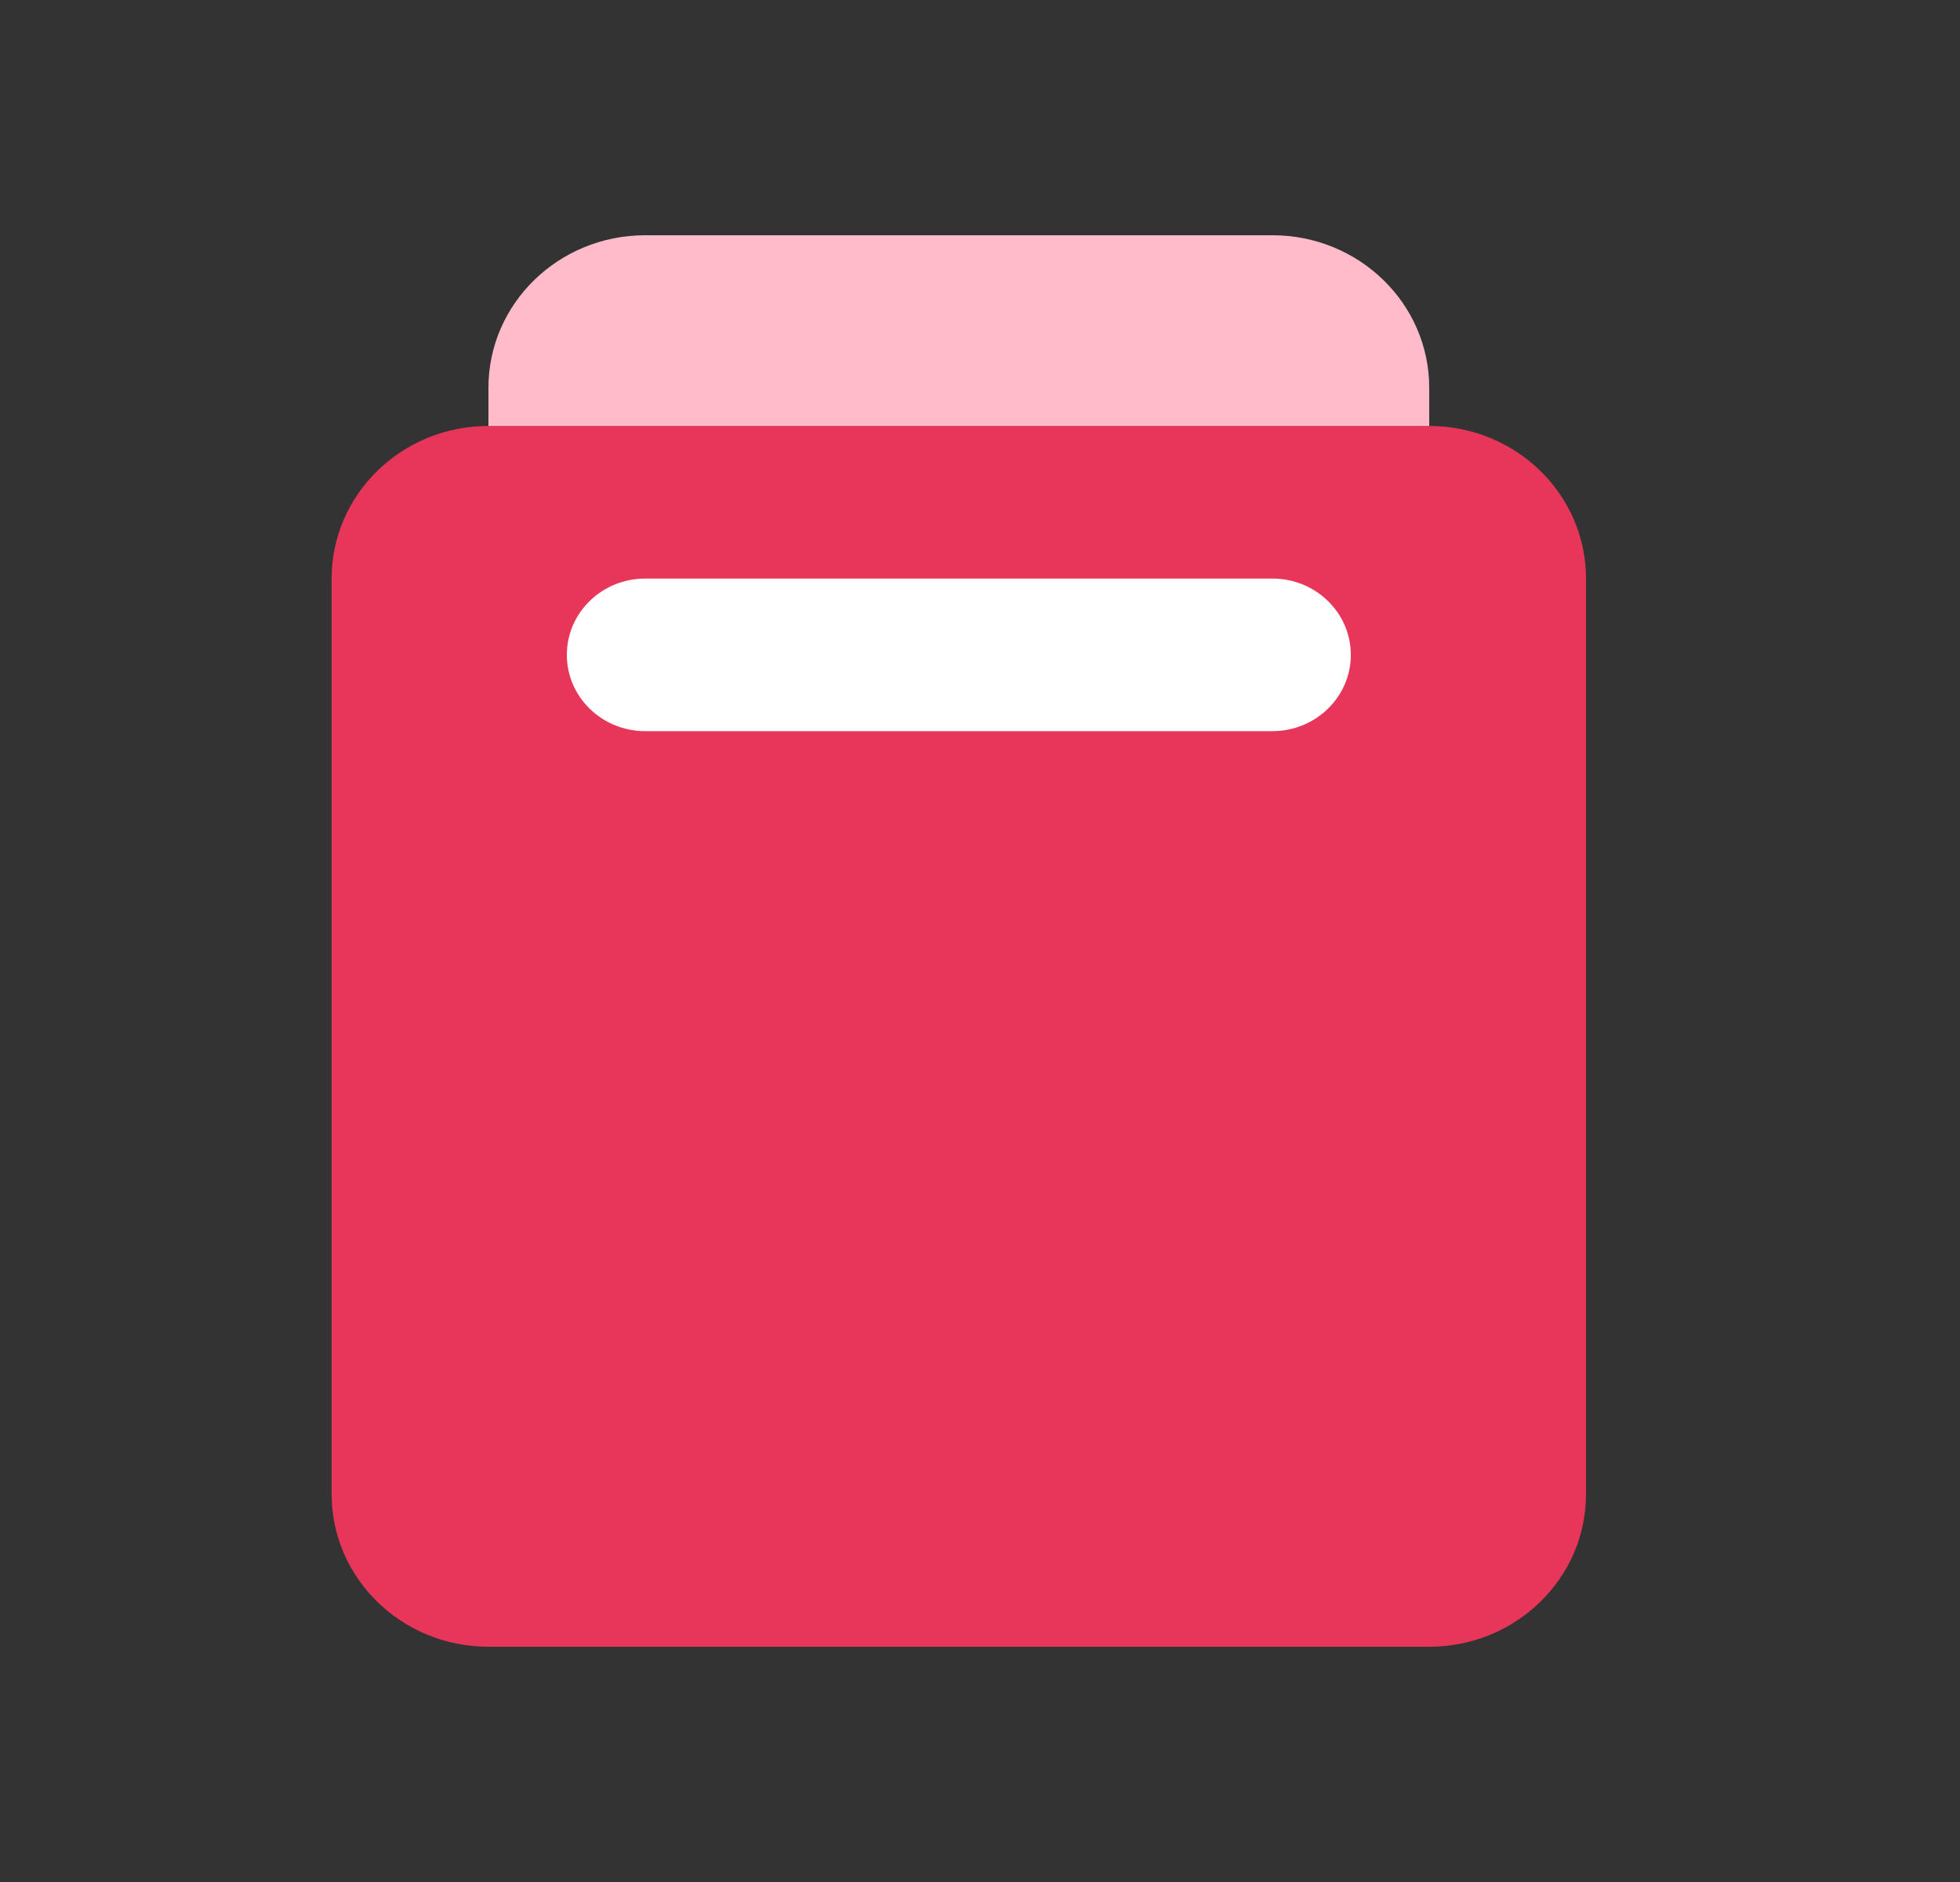
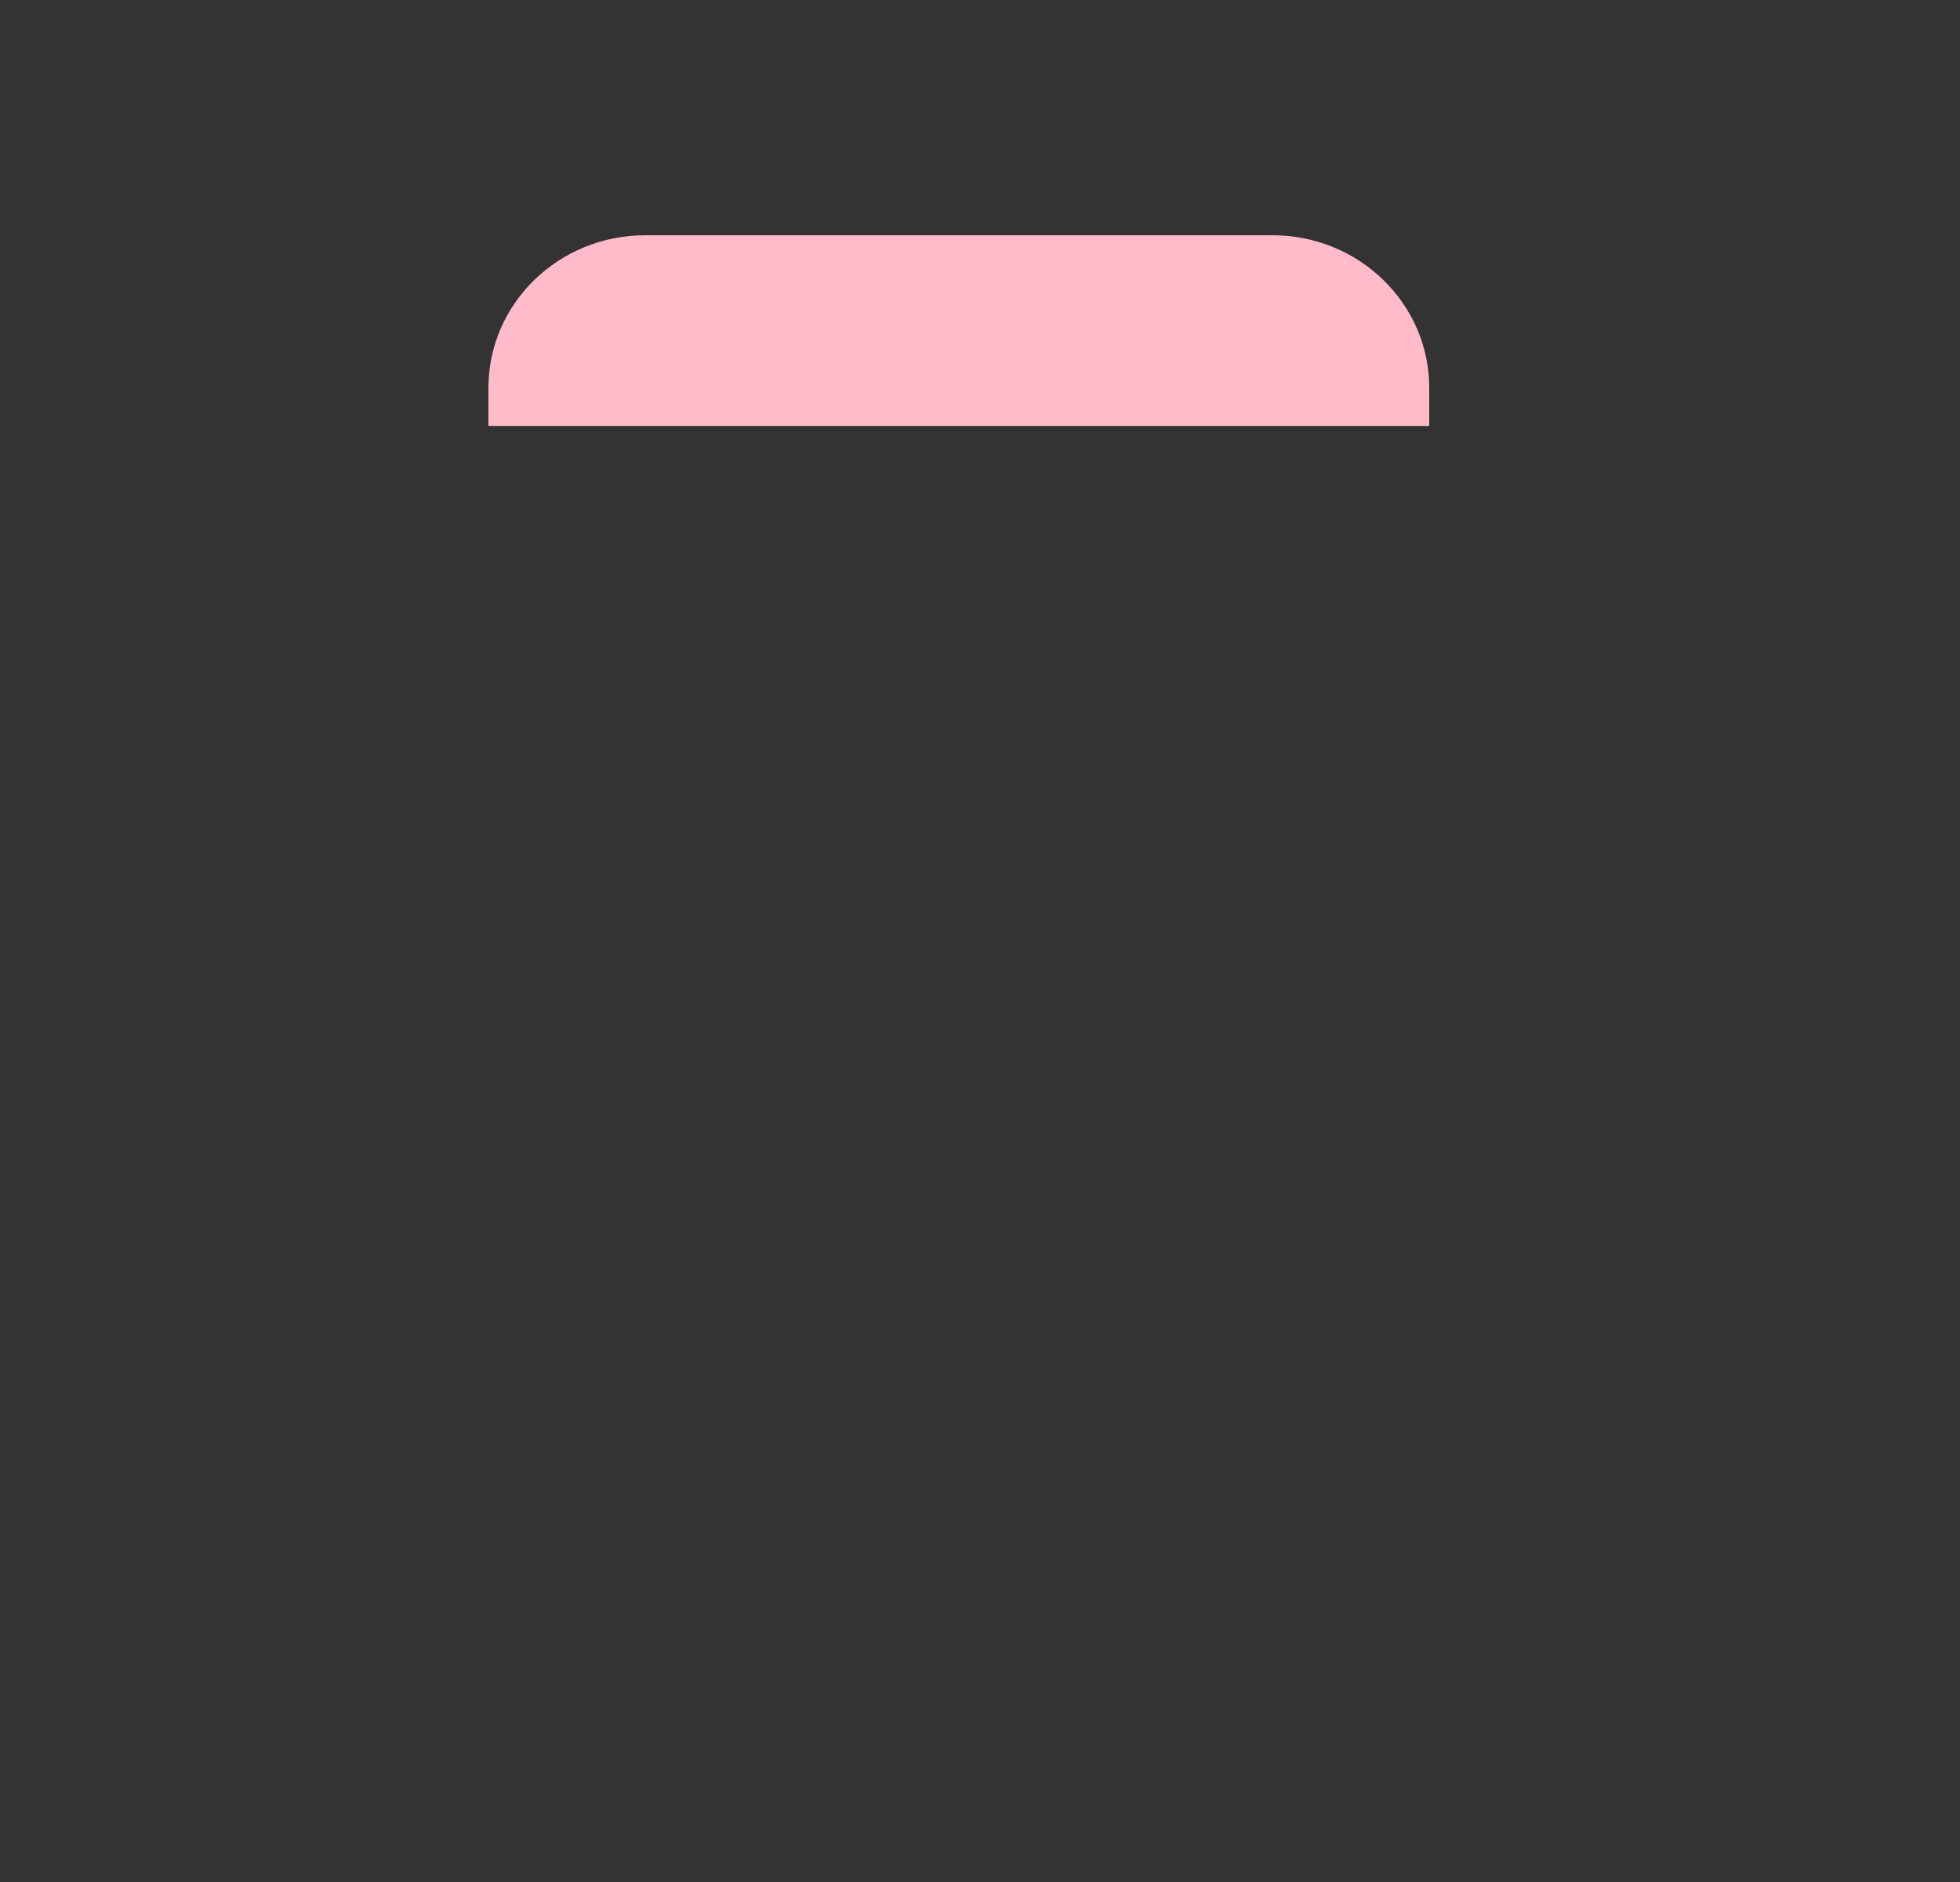
<svg xmlns="http://www.w3.org/2000/svg" width="25" height="24" viewBox="0 0 25 24" fill="none">
  <rect x="0" y="0" width="25" height="24" fill="#333333" stroke="none" />
-   <path d="M4.23 7.378C4.23 6.303 5.125 5.432 6.23 5.432H18.23C19.334 5.432 20.23 6.303 20.23 7.378V19.054C20.23 20.128 19.334 21 18.23 21H6.23C5.125 21 4.23 20.128 4.23 19.054V7.378Z" fill="#E8355A" />
-   <path d="M7.23 8.351C7.23 7.814 7.677 7.378 8.23 7.378H16.23C16.782 7.378 17.23 7.814 17.23 8.351C17.23 8.888 16.782 9.324 16.23 9.324H8.23C7.677 9.324 7.23 8.888 7.23 8.351Z" fill="white" />
  <path d="M8.23 3C7.125 3 6.23 3.871 6.23 4.946V5.432H18.23V4.946C18.23 3.871 17.334 3 16.23 3H8.23Z" fill="#FFBBC9" />
</svg>